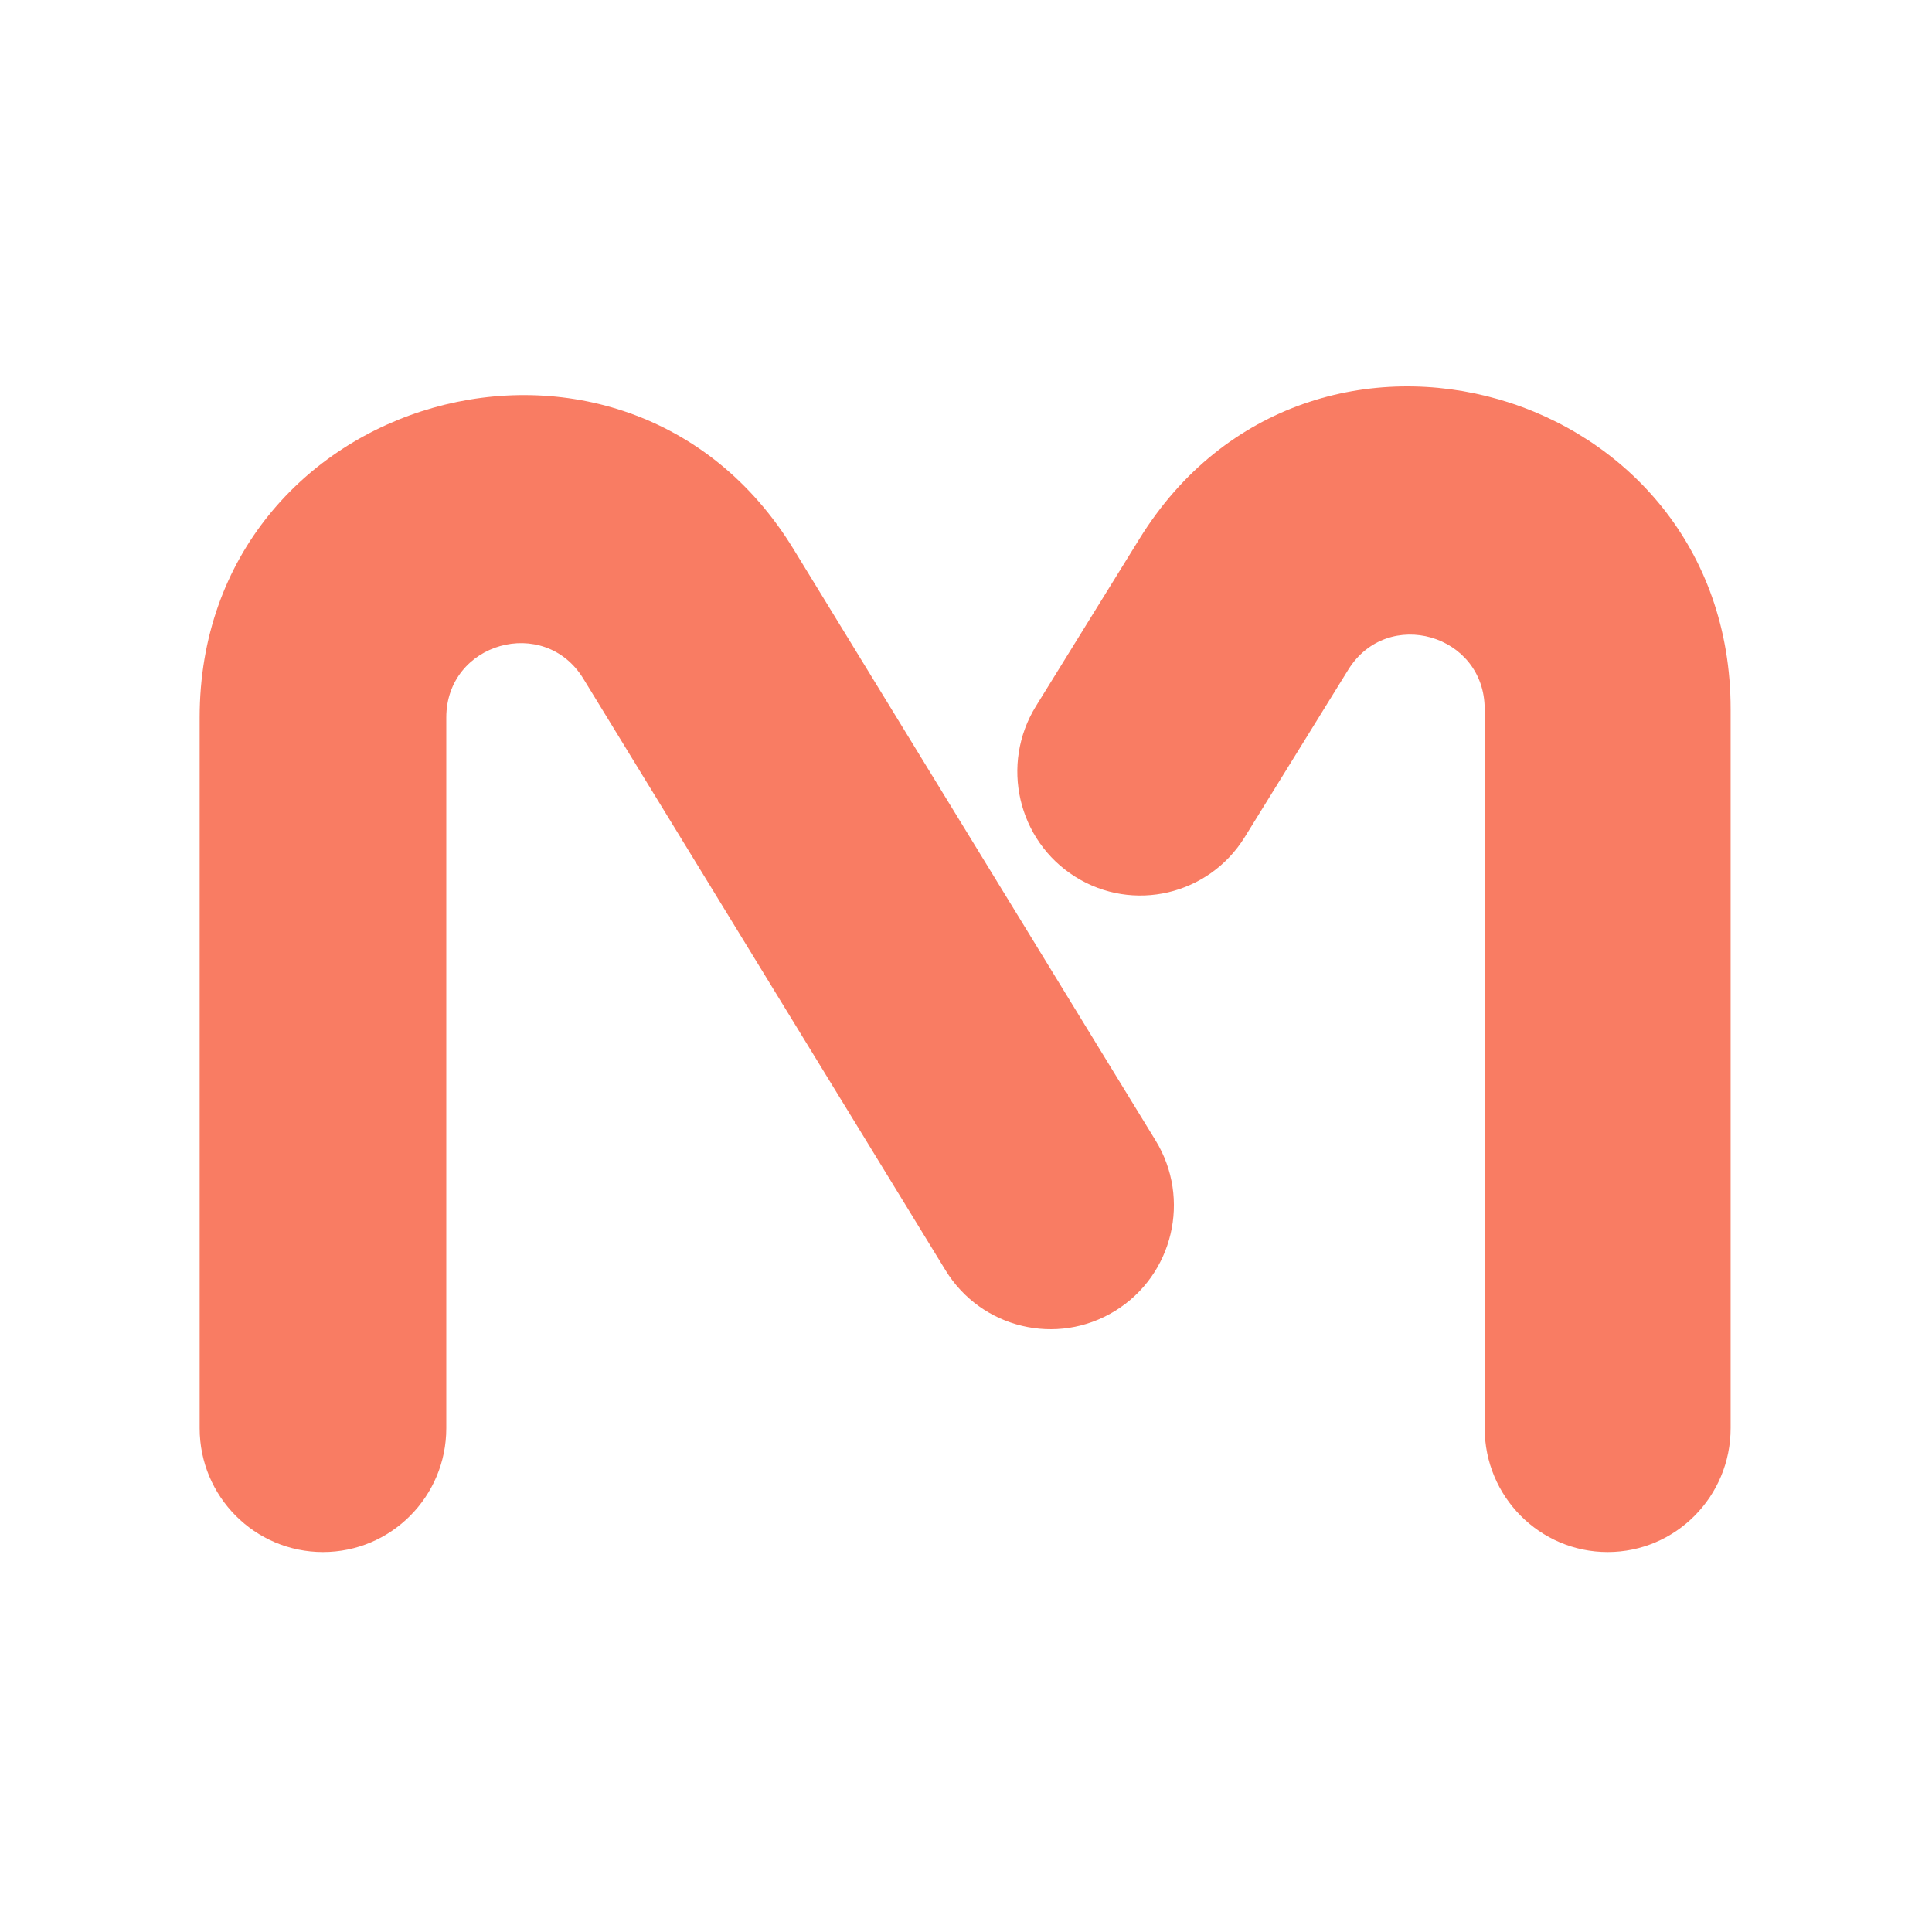
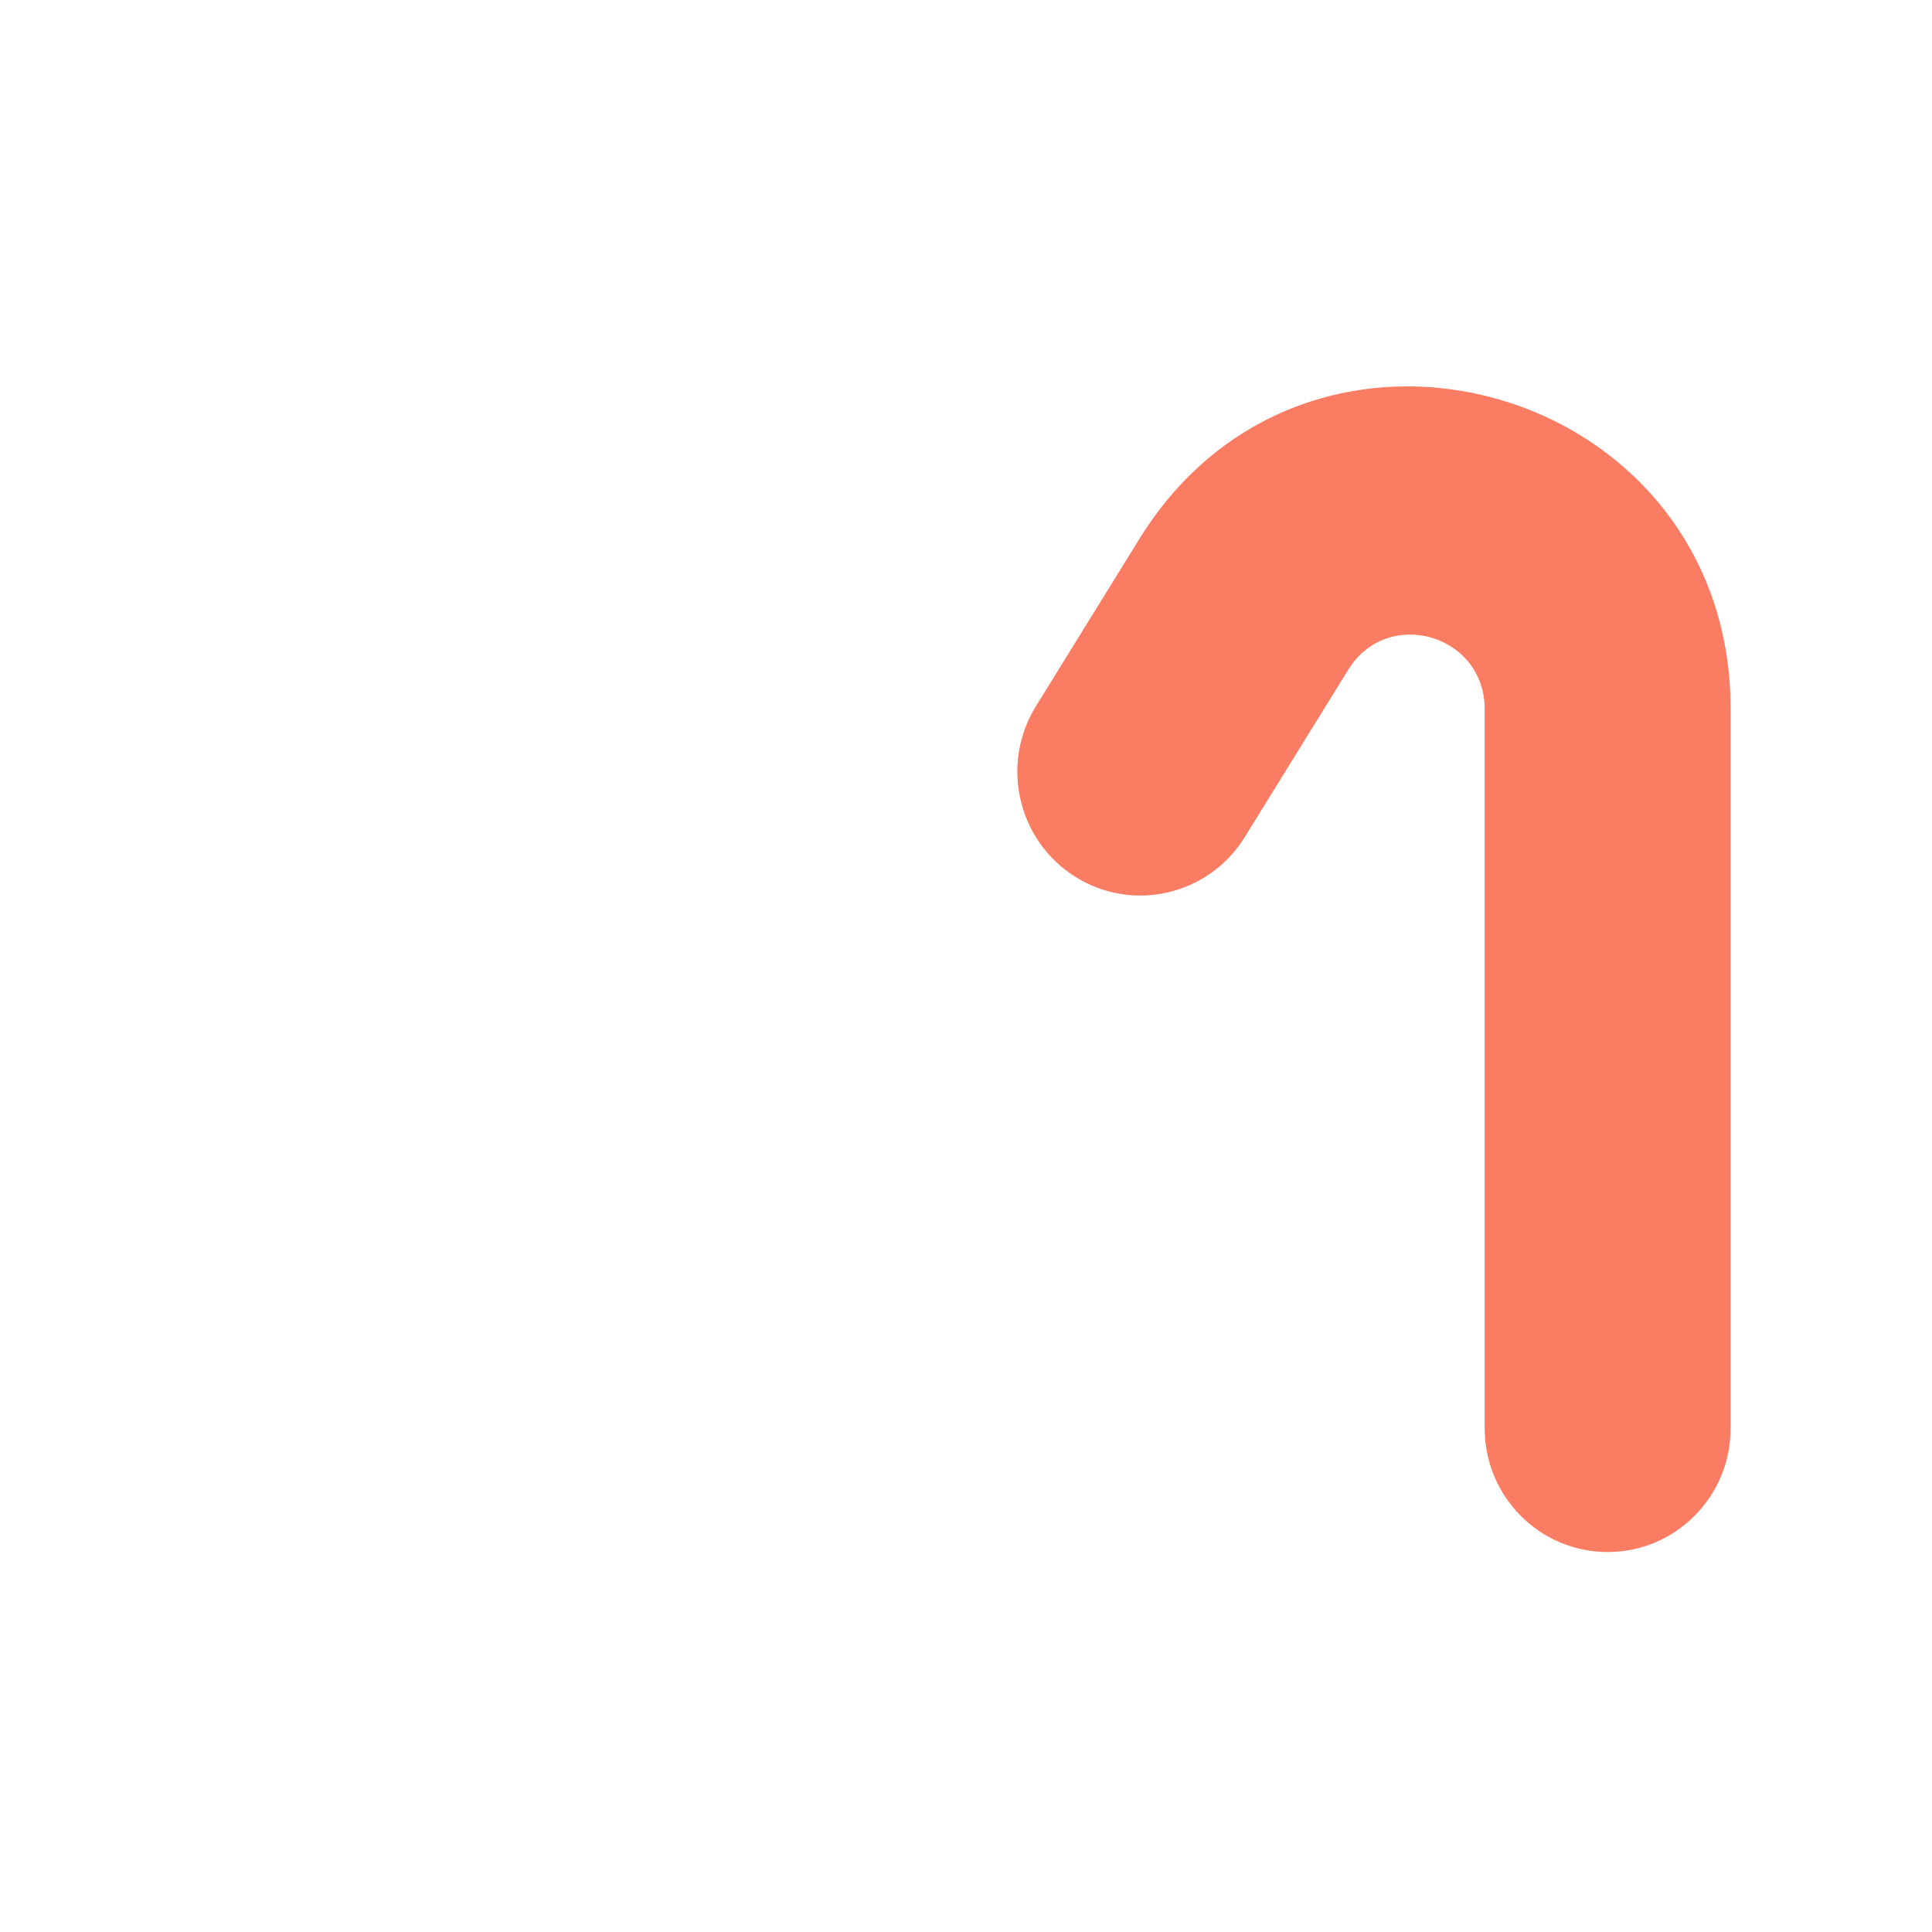
<svg xmlns="http://www.w3.org/2000/svg" width="100" height="100" viewBox="0 0 100 100" fill="none">
-   <path fill-rule="evenodd" clip-rule="evenodd" d="M30.193 35.127C28.17 31.823 23.1 33.262 23.1 37.14V73.925C23.1 77.464 20.242 80.333 16.717 80.333C13.191 80.333 10.334 77.464 10.334 73.925V37.14C10.334 20.336 32.304 14.1 41.069 28.416L59.816 59.036C61.661 62.051 60.723 65.998 57.719 67.851C54.716 69.704 50.785 68.762 48.939 65.747L30.193 35.127Z" fill="#F97C63" />
  <path fill-rule="evenodd" clip-rule="evenodd" d="M69.785 34.665C71.816 31.382 76.846 32.832 76.846 36.7V73.922C76.846 77.463 79.696 80.333 83.212 80.333C86.727 80.333 89.577 77.463 89.577 73.922V36.7C89.577 19.939 67.778 13.659 58.98 27.885L53.62 36.551C51.761 39.556 52.673 43.511 55.657 45.383C58.641 47.255 62.567 46.336 64.426 43.331L69.785 34.665Z" fill="#F97C63" />
</svg>